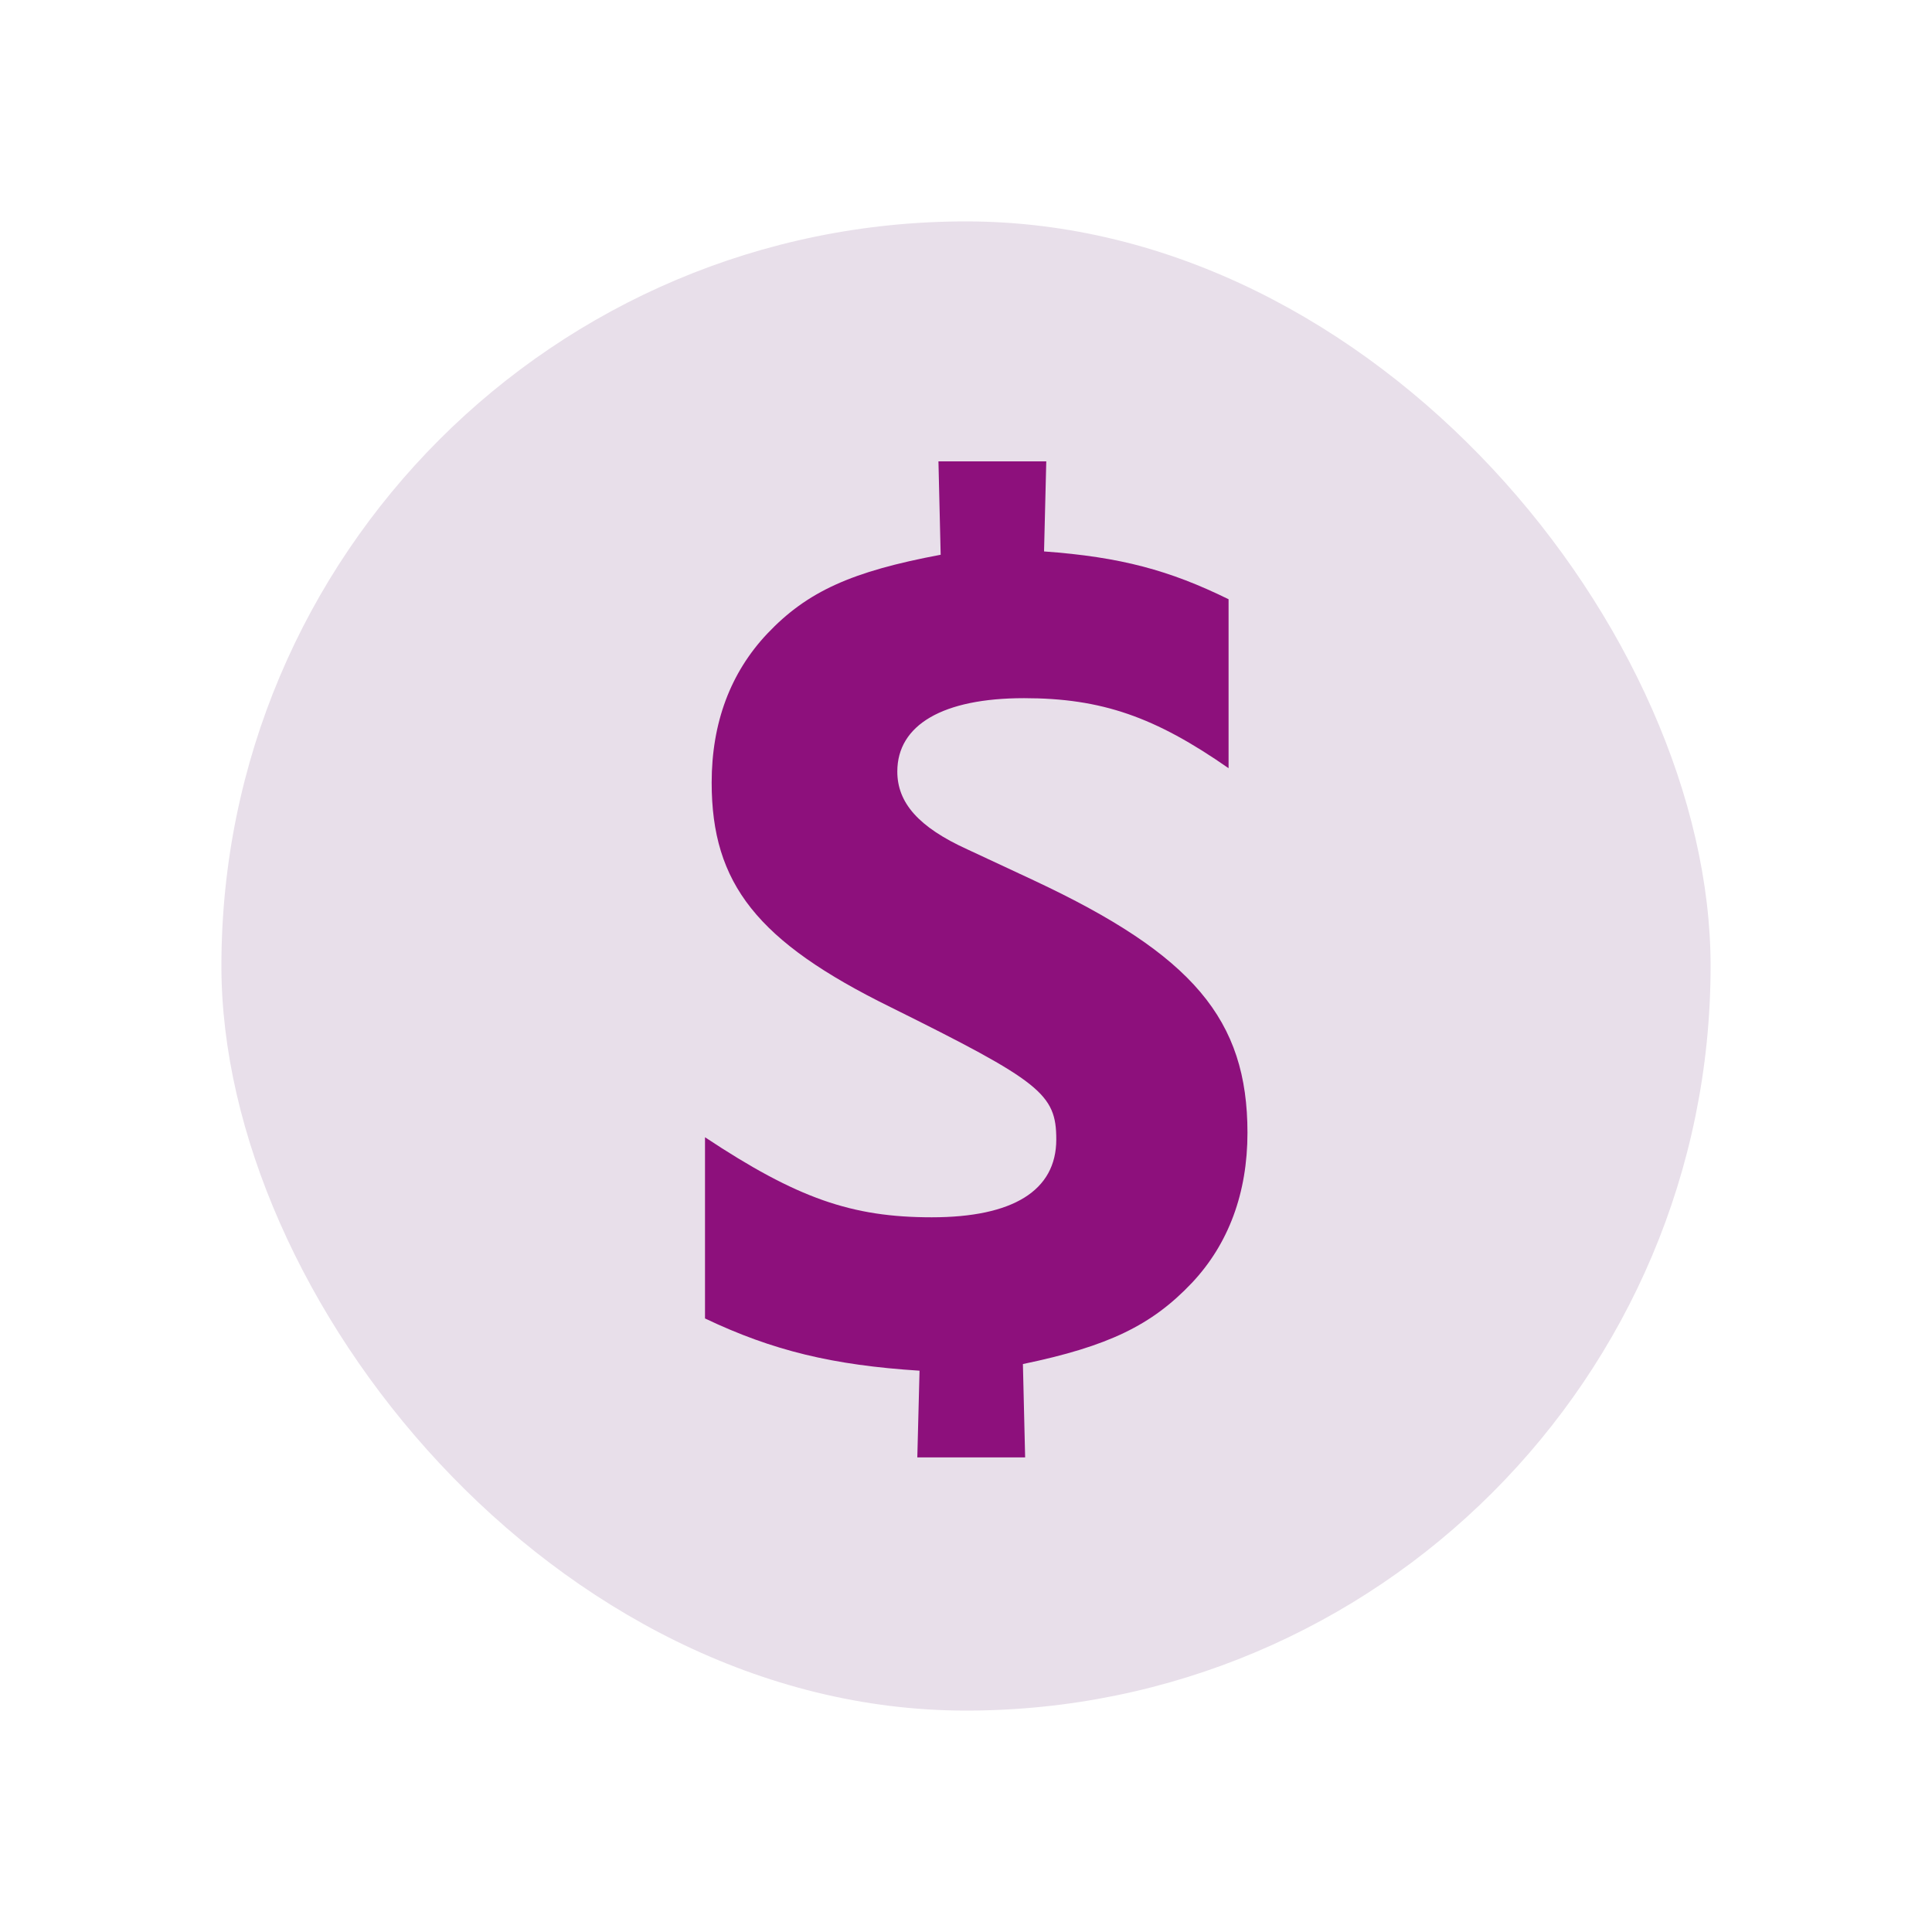
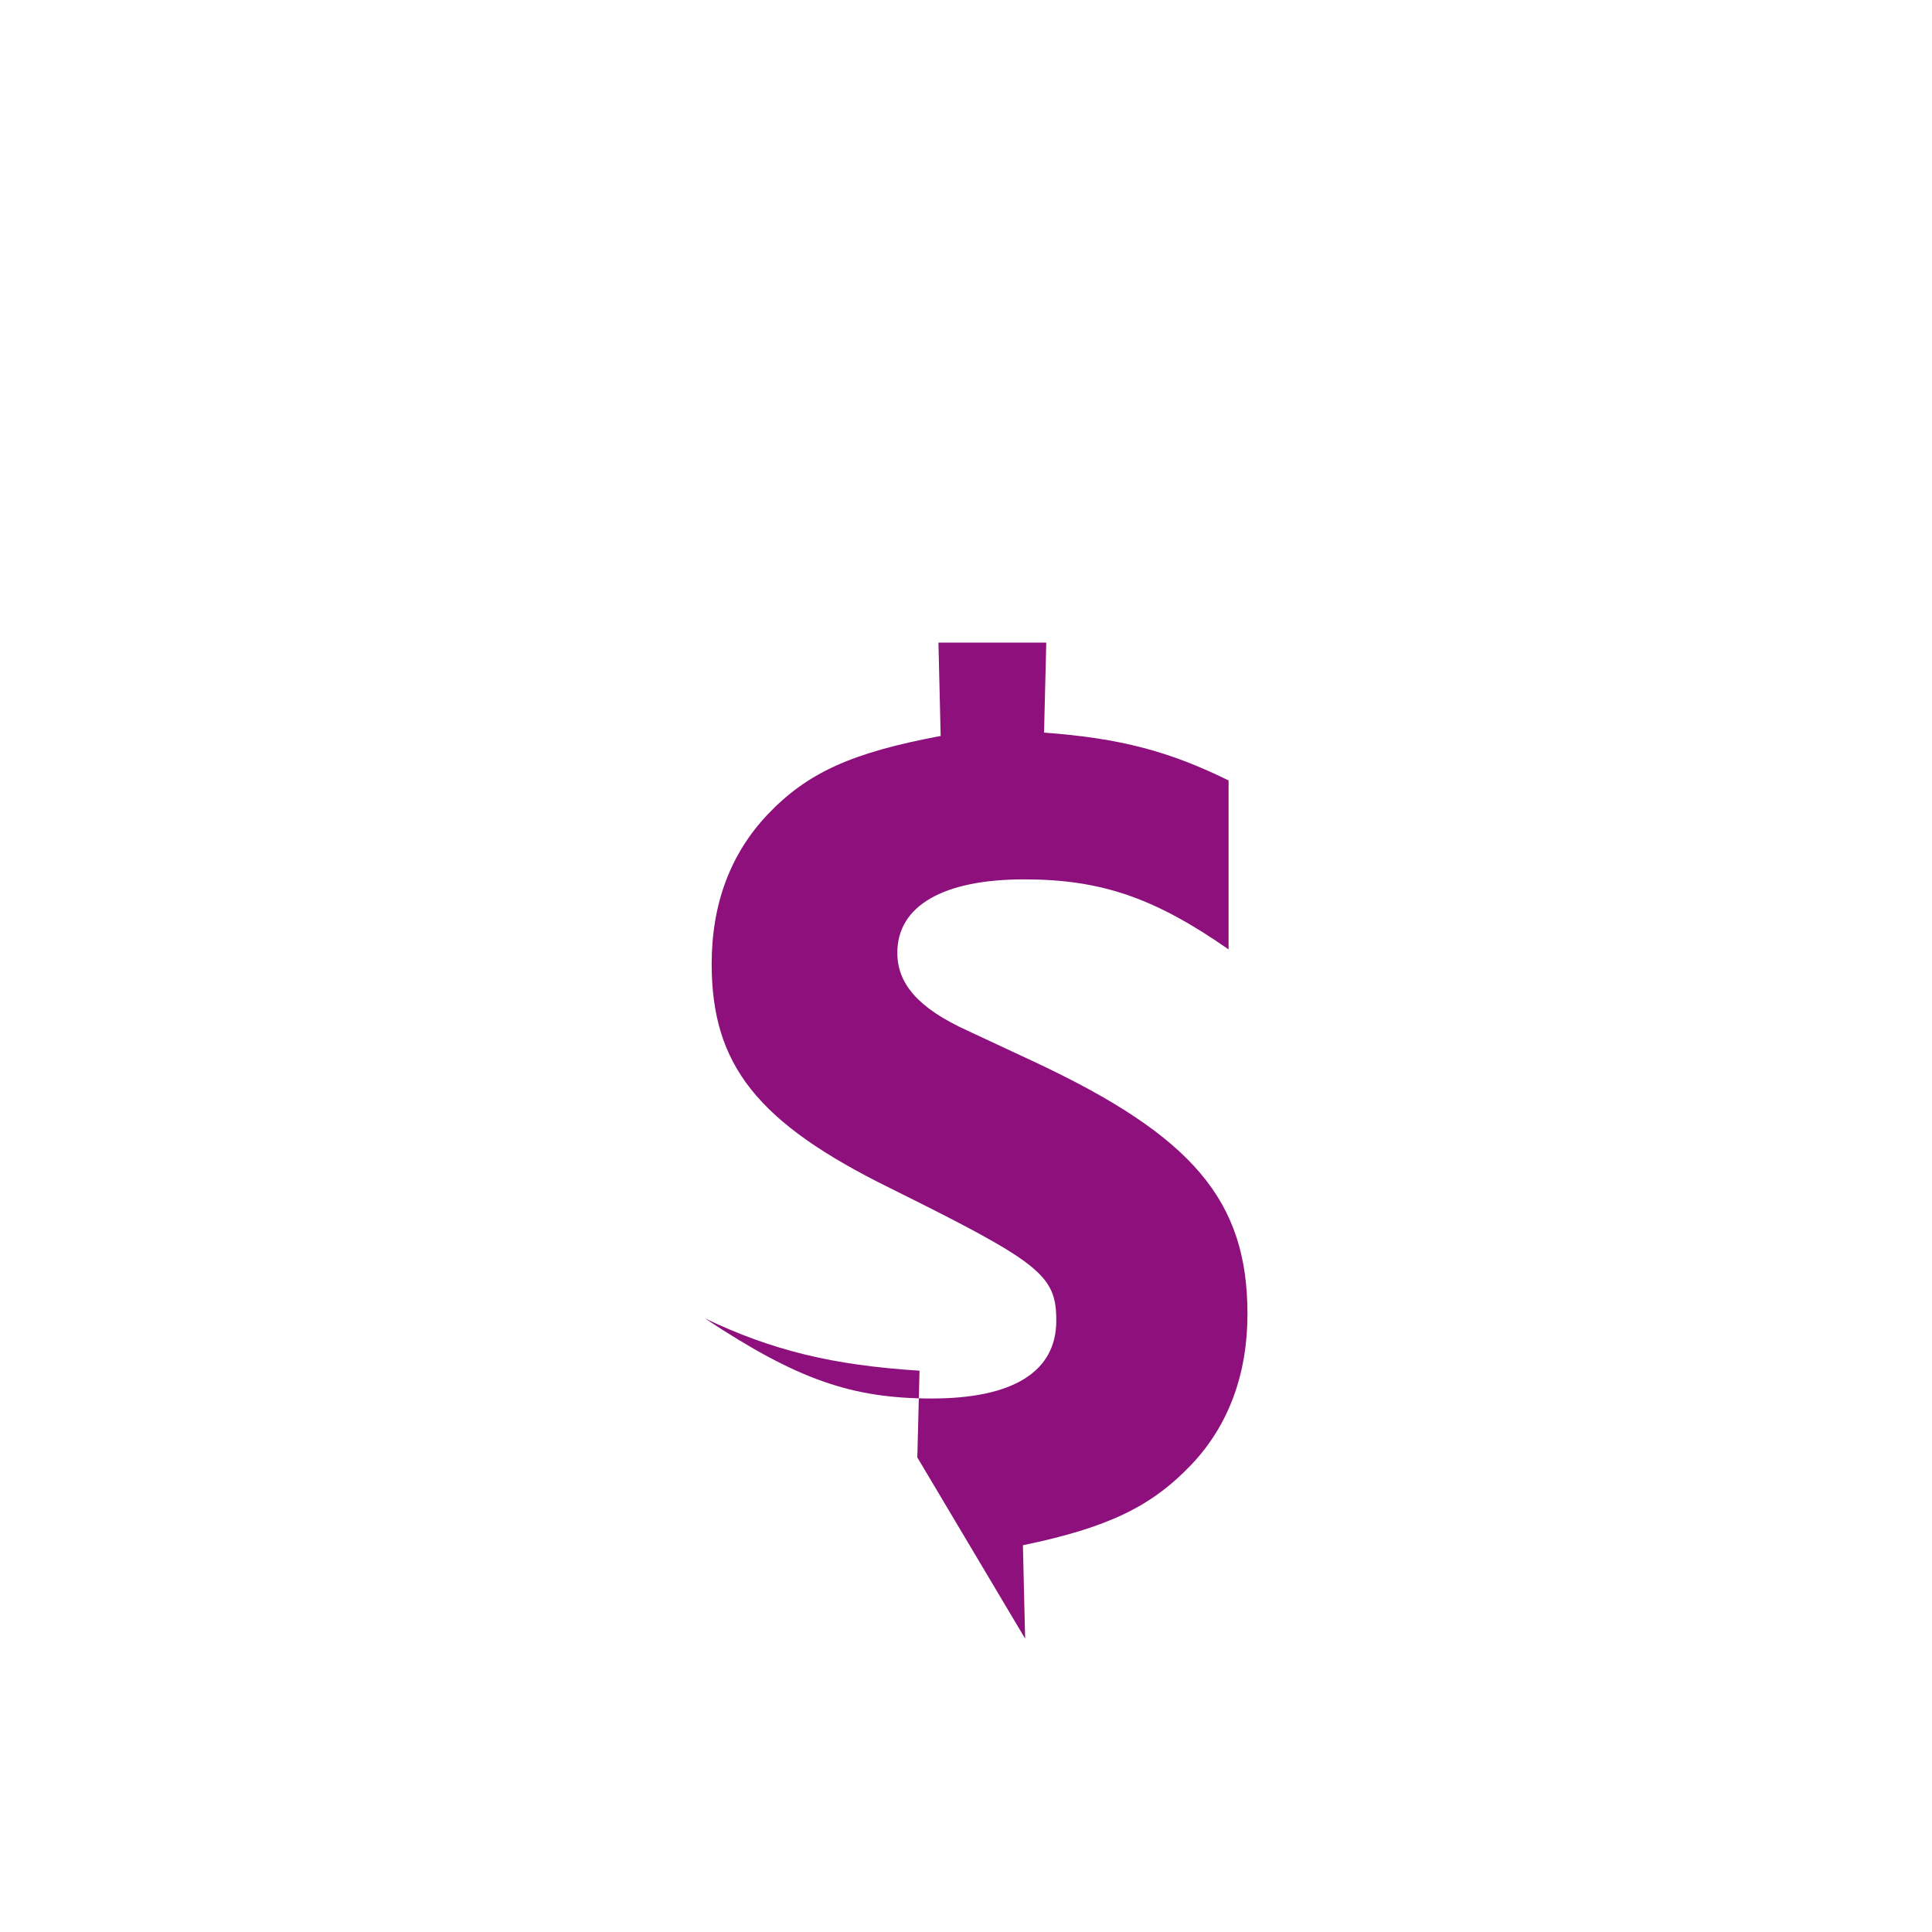
<svg xmlns="http://www.w3.org/2000/svg" width="100px" height="100px" viewBox="0 0 100 100" fill="none" version="1.1" id="svg6">
  <defs id="defs7" />
-   <rect x="11.46" y="11.46" width="77.08" height="77.08" rx="38.54" style="fill: #e8dfea;" id="rect2" />
-   <path d="m 47.48,75.435 0.115,-4.488 C 43.108,70.66 40,69.912 36.491,68.243 V 58.864 c 4.776,3.165 7.595,4.143 11.738,4.143 4.2,0 6.444,-1.381 6.444,-4.028 0,-2.359 -0.806,-2.992 -8.573,-6.847 -6.905,-3.395 -9.264,-6.387 -9.264,-11.623 0,-3.107 0.978,-5.696 2.877,-7.71 2.071,-2.186 4.373,-3.222 8.976,-4.085 l -0.115,-4.833 h 5.581 l -0.115,4.661 c 3.97,0.288 6.502,0.978 9.551,2.474 v 8.746 c -3.798,-2.647 -6.559,-3.625 -10.587,-3.625 -4.2,0 -6.559,1.381 -6.559,3.798 0,1.611 1.093,2.877 3.625,4.028 l 3.452,1.611 c 8.228,3.855 11.047,7.192 11.047,13.061 0,3.107 -0.978,5.754 -2.877,7.768 -2.071,2.186 -4.315,3.28 -8.746,4.2 l 0.115,4.833 z" style="fill: #8d107c;" id="path4" />
+   <path d="m 47.48,75.435 0.115,-4.488 C 43.108,70.66 40,69.912 36.491,68.243 c 4.776,3.165 7.595,4.143 11.738,4.143 4.2,0 6.444,-1.381 6.444,-4.028 0,-2.359 -0.806,-2.992 -8.573,-6.847 -6.905,-3.395 -9.264,-6.387 -9.264,-11.623 0,-3.107 0.978,-5.696 2.877,-7.71 2.071,-2.186 4.373,-3.222 8.976,-4.085 l -0.115,-4.833 h 5.581 l -0.115,4.661 c 3.97,0.288 6.502,0.978 9.551,2.474 v 8.746 c -3.798,-2.647 -6.559,-3.625 -10.587,-3.625 -4.2,0 -6.559,1.381 -6.559,3.798 0,1.611 1.093,2.877 3.625,4.028 l 3.452,1.611 c 8.228,3.855 11.047,7.192 11.047,13.061 0,3.107 -0.978,5.754 -2.877,7.768 -2.071,2.186 -4.315,3.28 -8.746,4.2 l 0.115,4.833 z" style="fill: #8d107c;" id="path4" />
</svg>